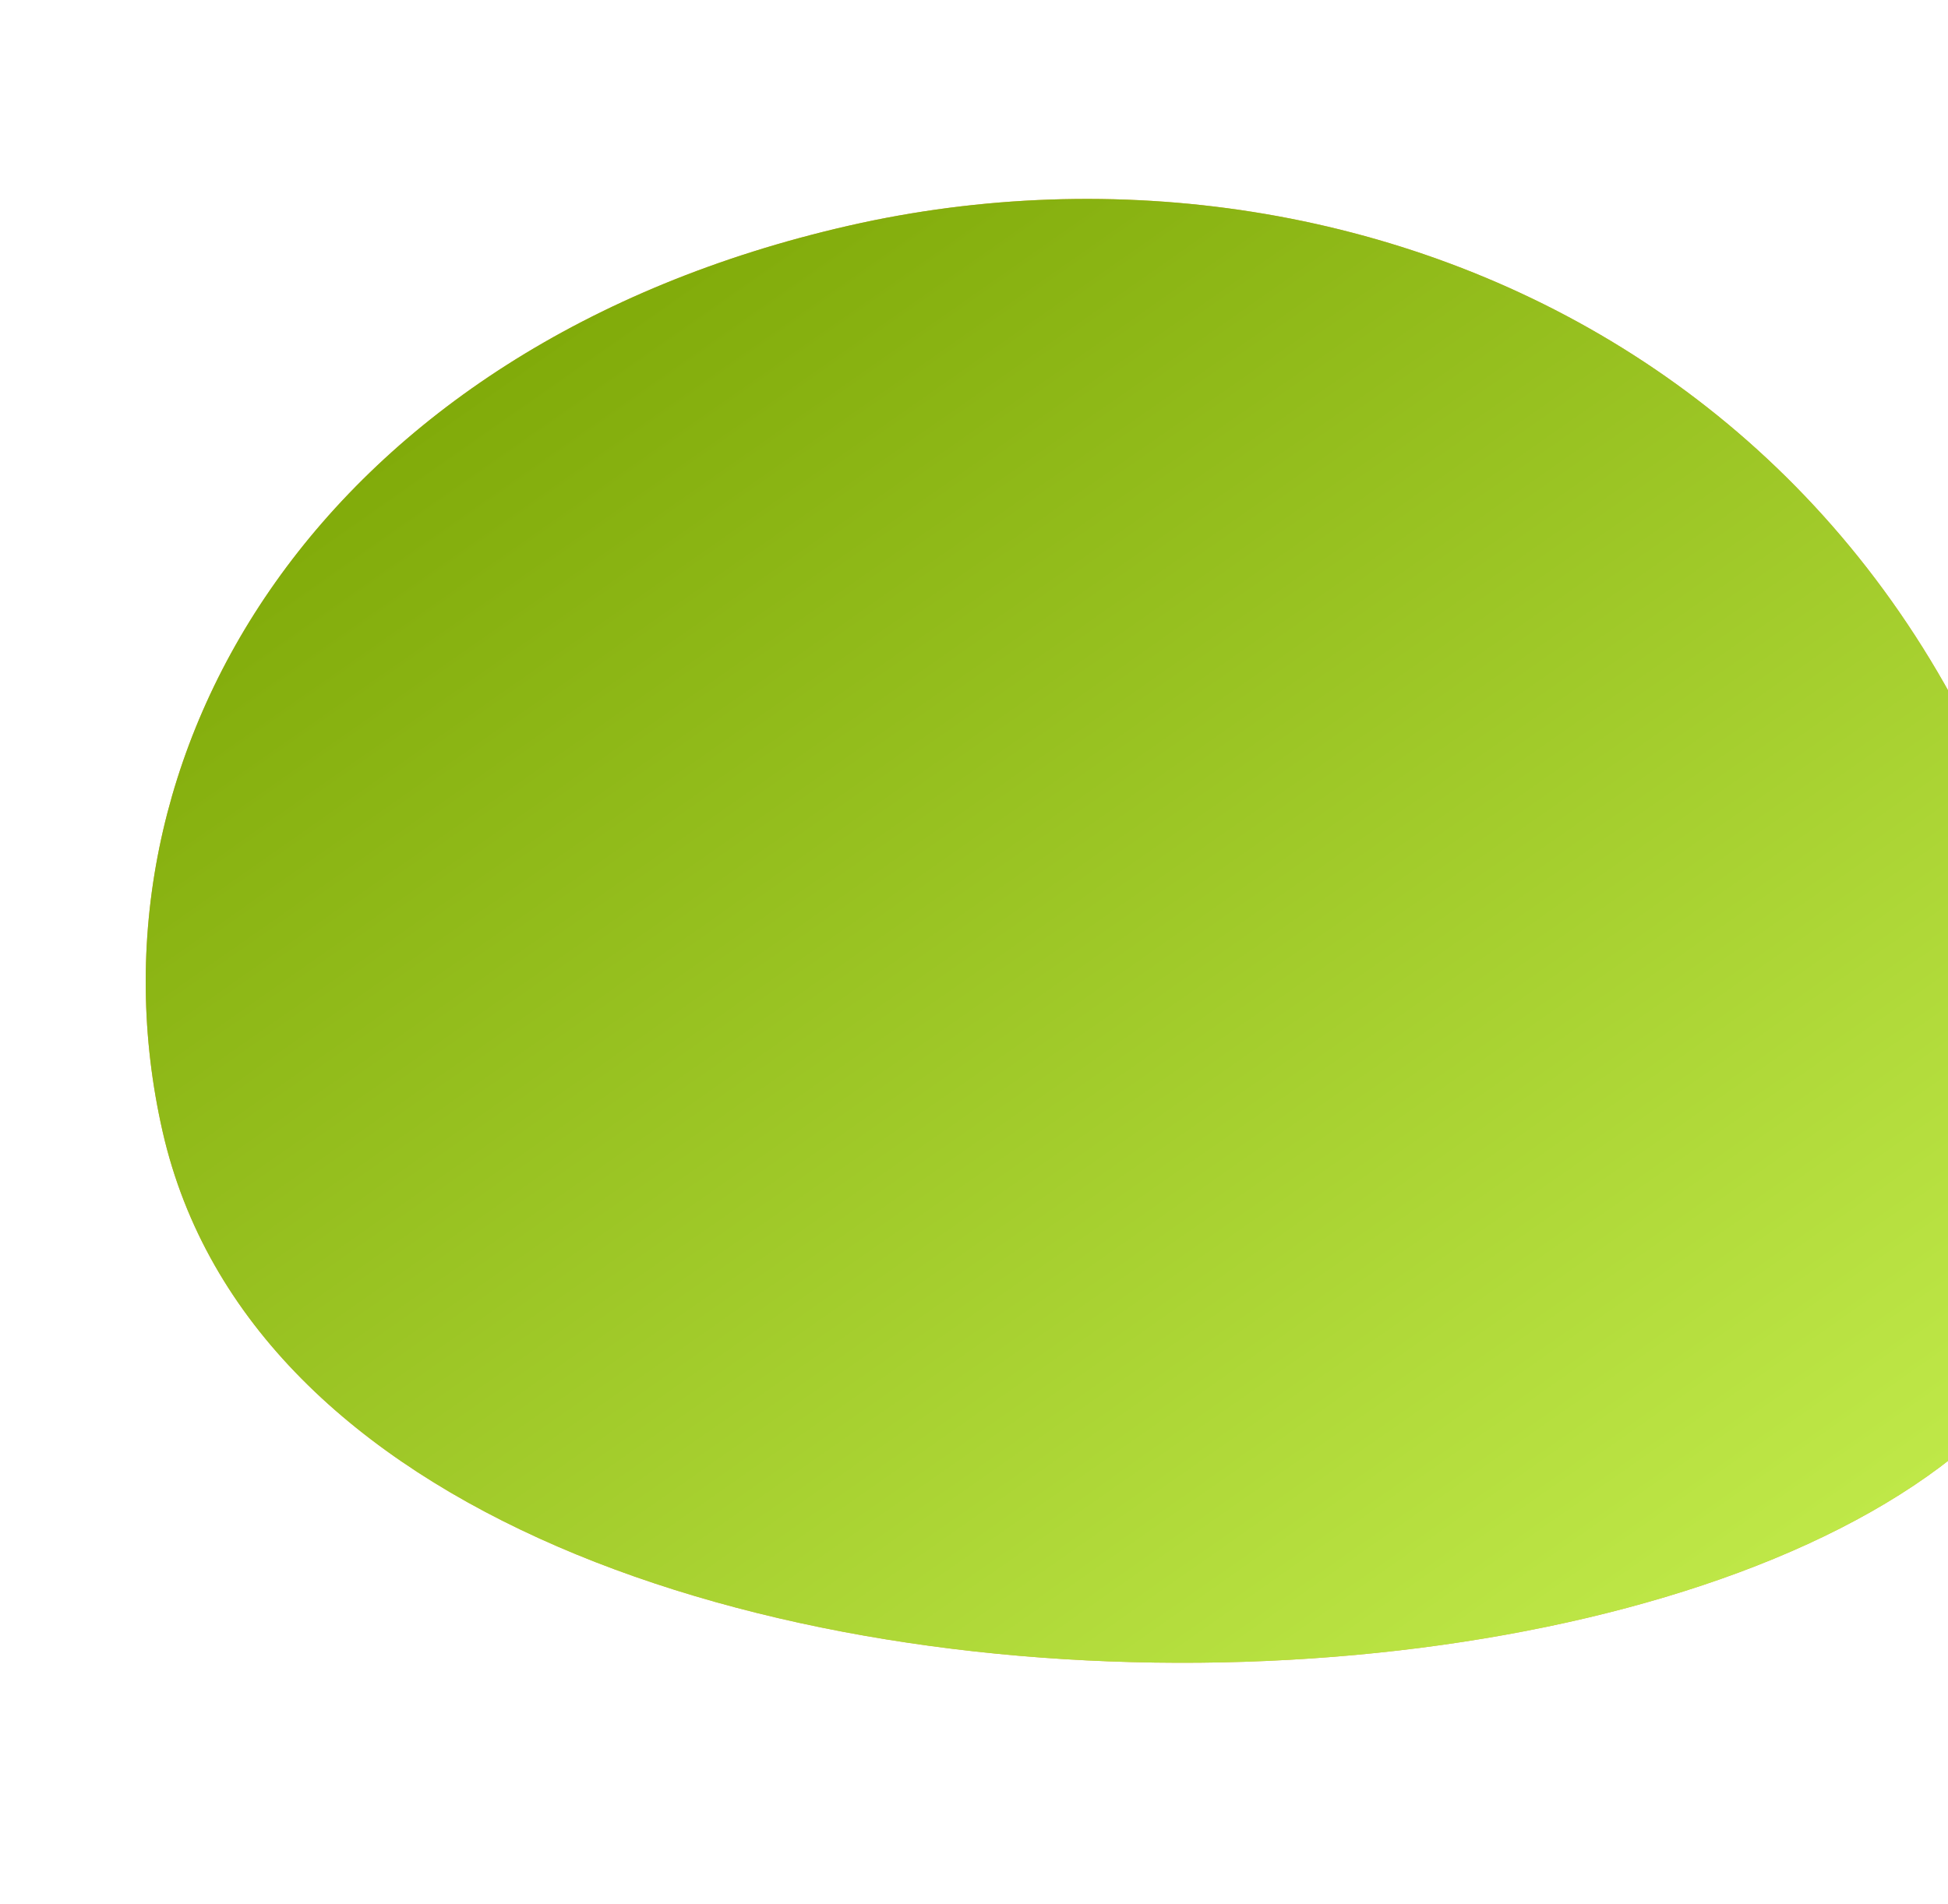
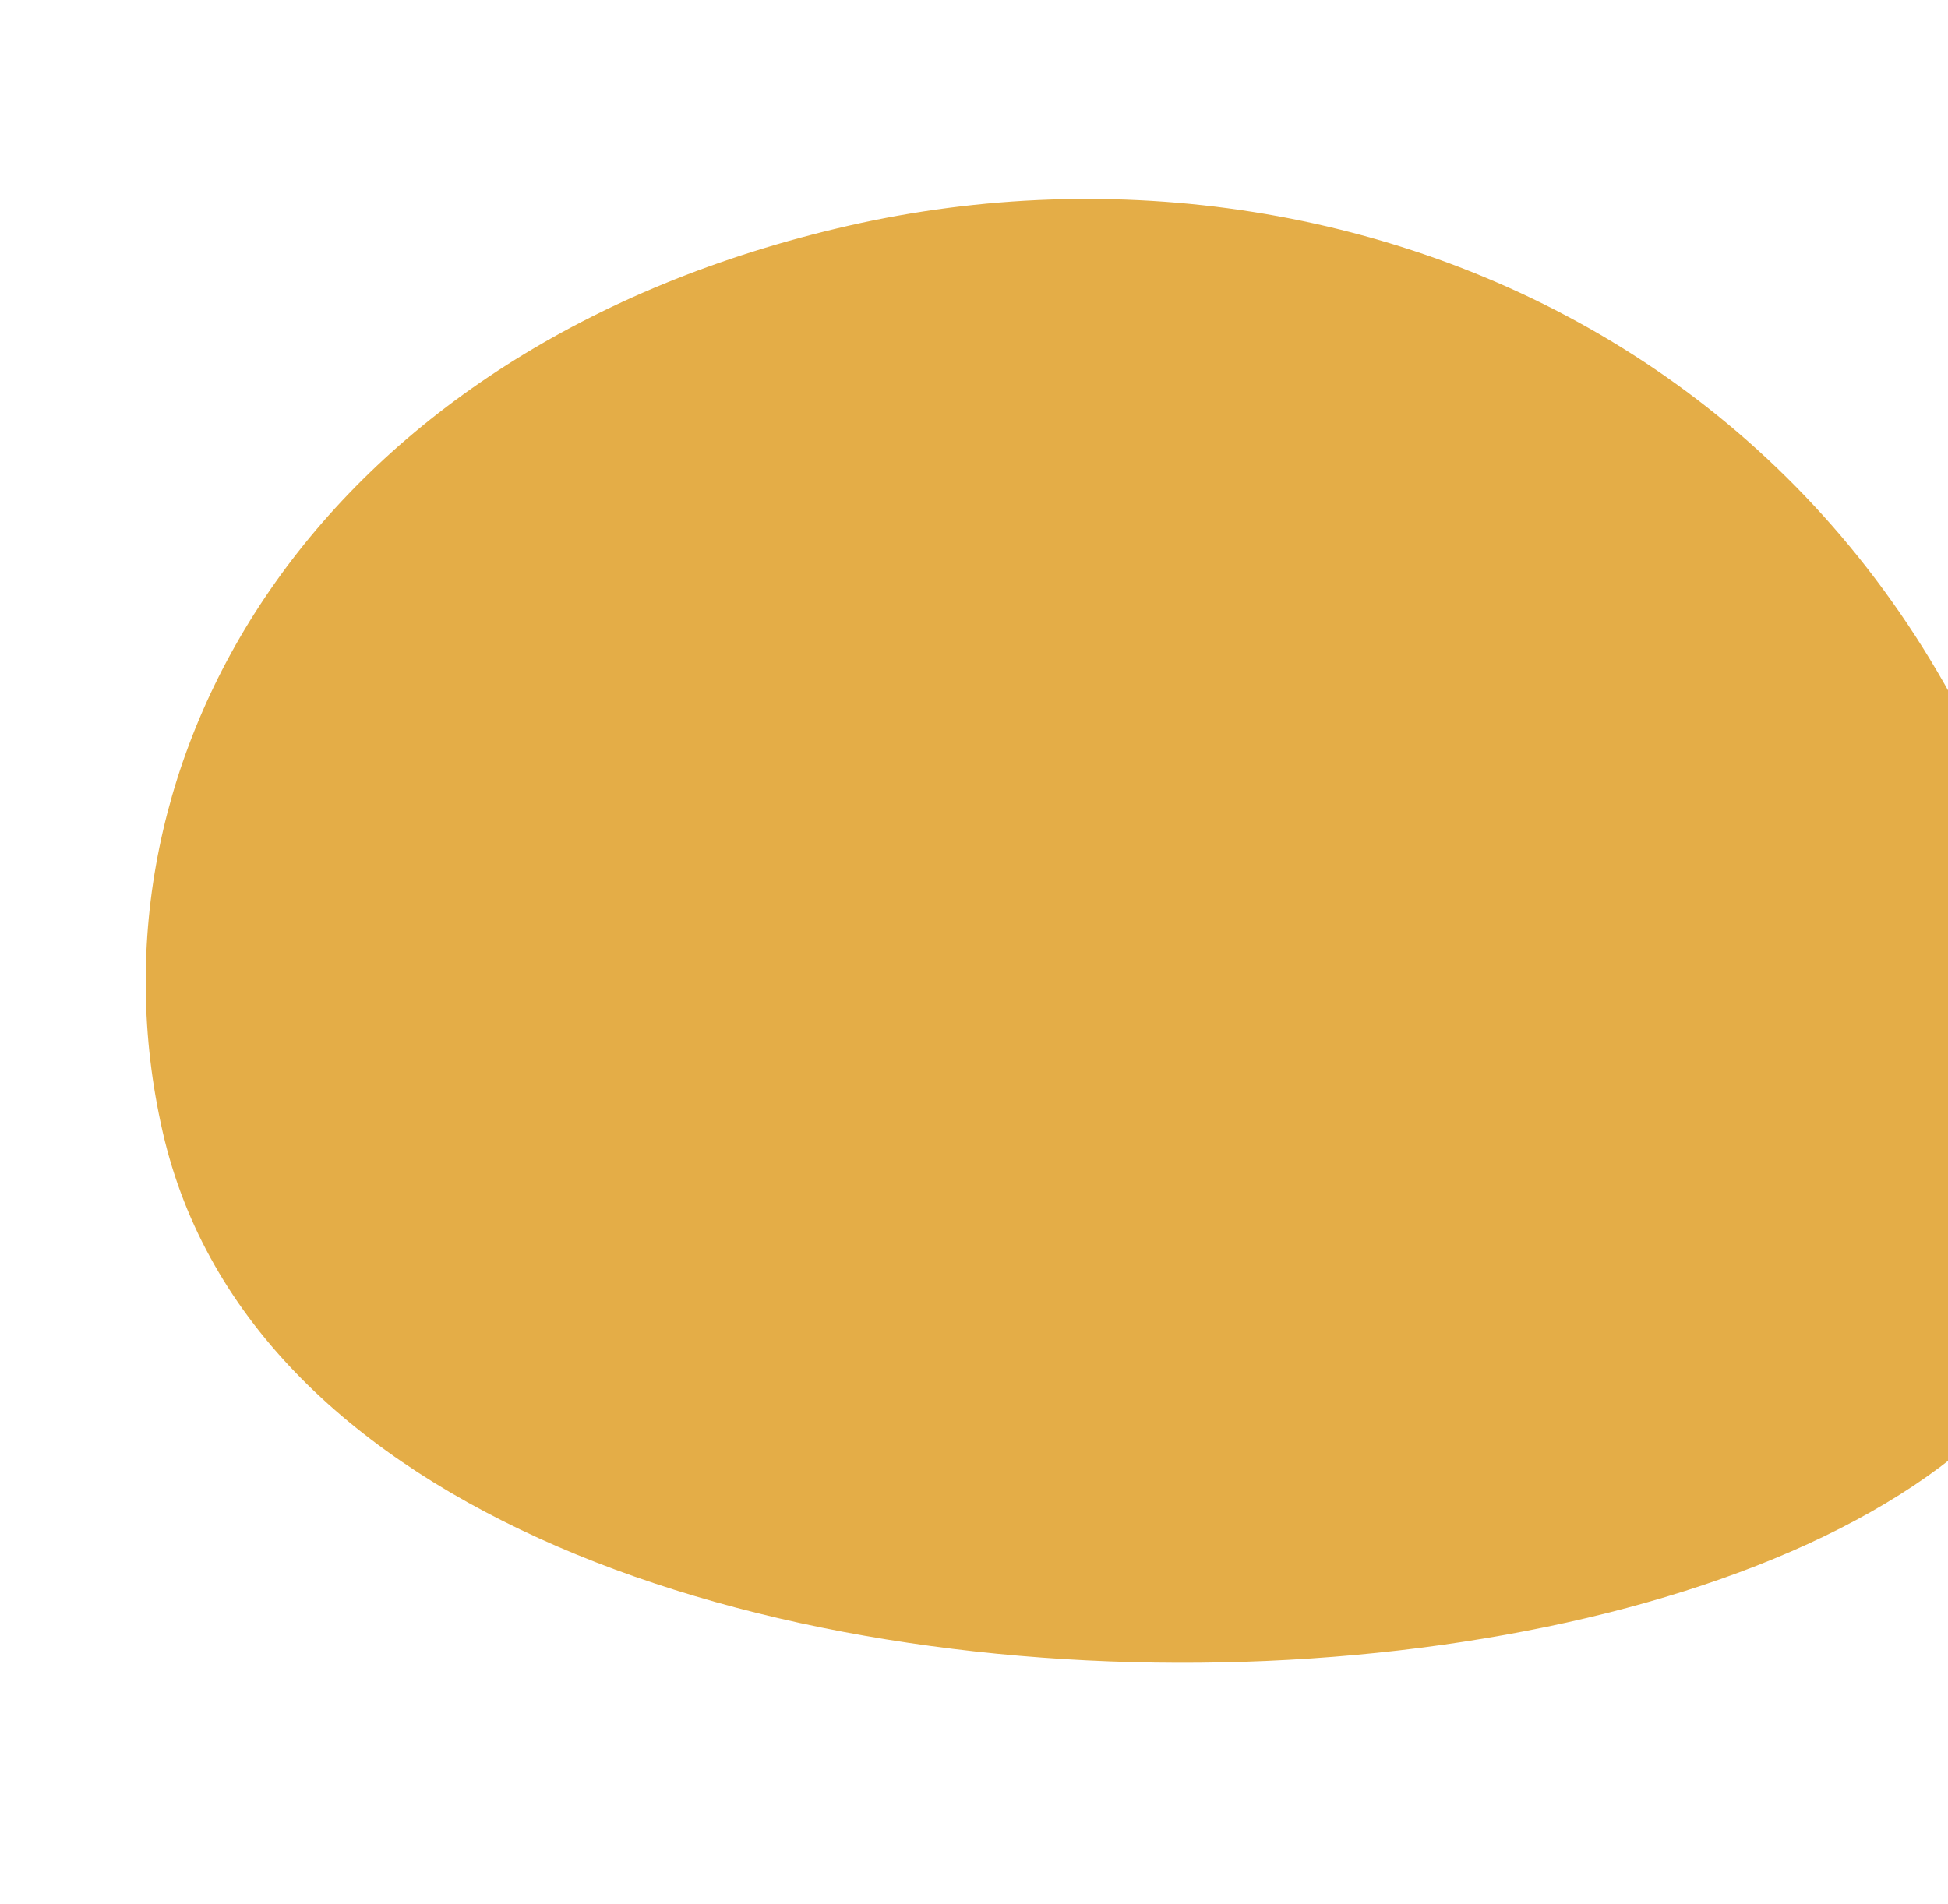
<svg xmlns="http://www.w3.org/2000/svg" width="1424" height="1392" viewBox="0 0 1424 1392" fill="none">
  <path d="M1523.5 827.453C1462.5 284 1006.58 76.982 620.5 165C234.423 253.018 55.984 551.512 118.893 827.453C246.91 1388.98 1631.1 1299.43 1523.5 827.453Z" fill="#E4AD47" />
-   <path d="M1523.5 827.453C1462.5 284 1006.58 76.982 620.5 165C234.423 253.018 55.984 551.512 118.893 827.453C246.91 1388.98 1631.1 1299.43 1523.5 827.453Z" fill="url(#paint0_linear)" />
  <defs>
    <linearGradient id="paint0_linear" x1="327.393" y1="248.453" x2="1167.67" y2="1449.12" gradientUnits="userSpaceOnUse">
      <stop stop-color="#7FA908" />
      <stop offset="1" stop-color="#C7F050" />
    </linearGradient>
  </defs>
</svg>